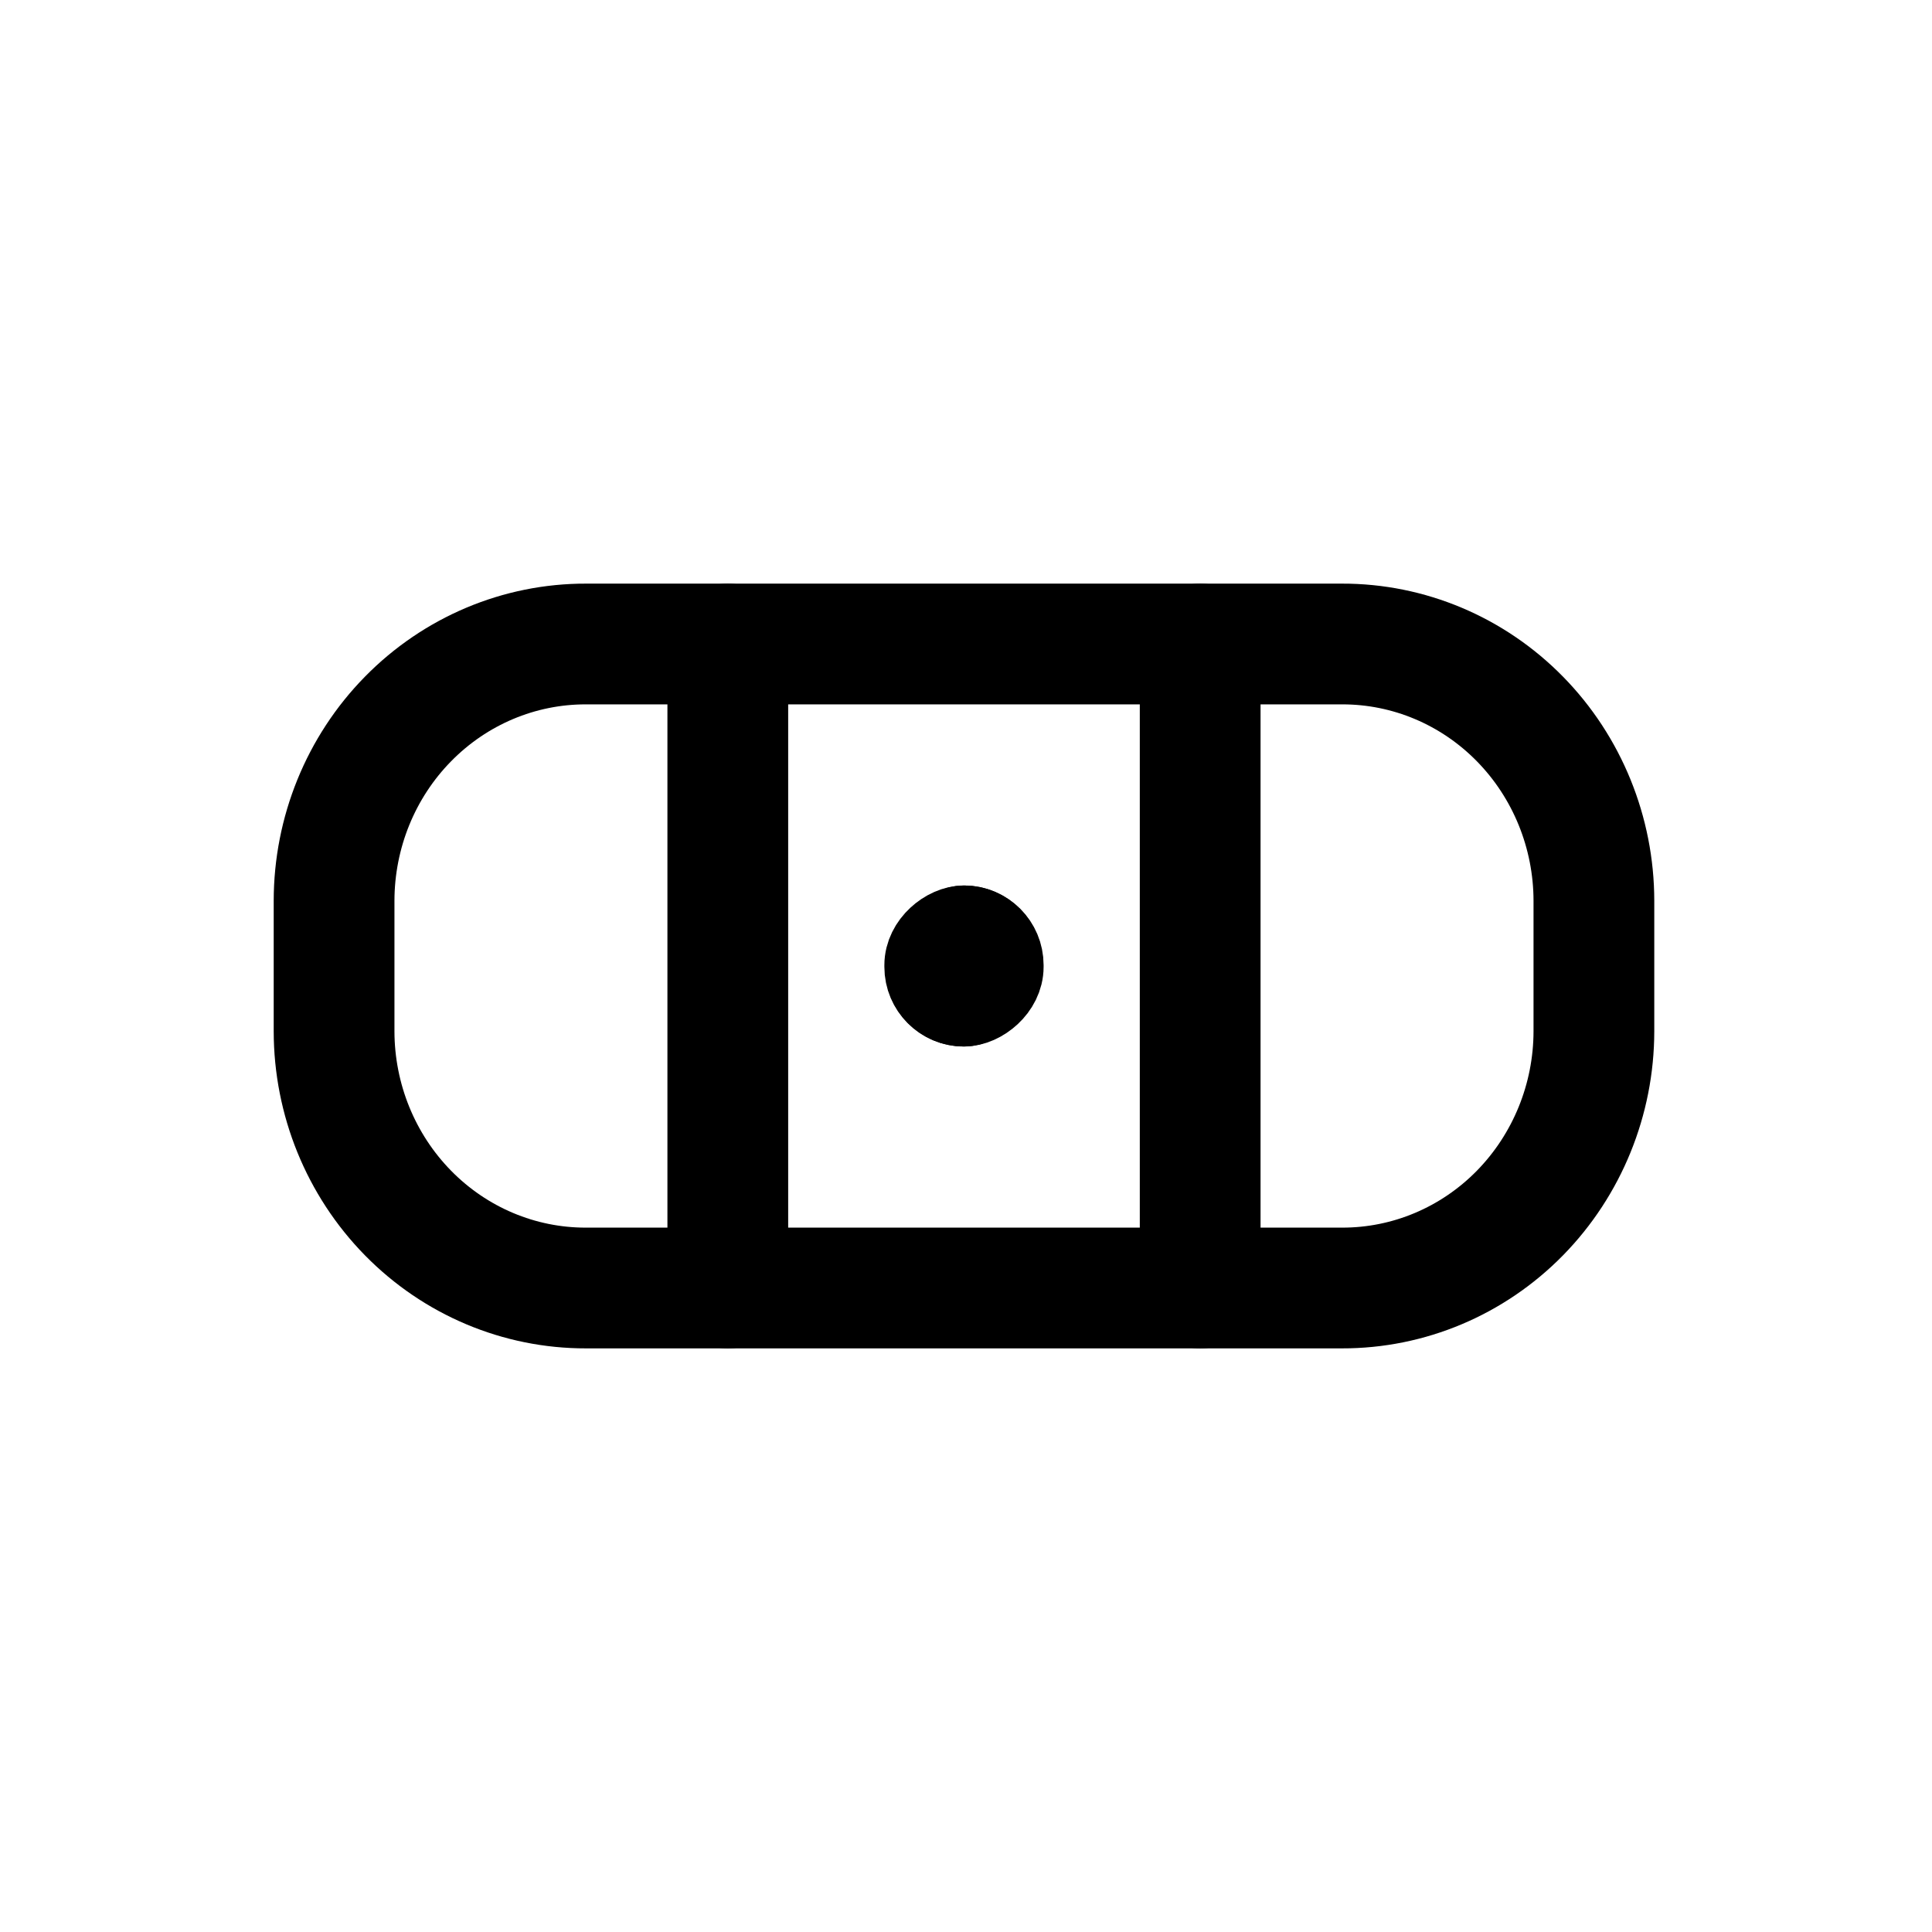
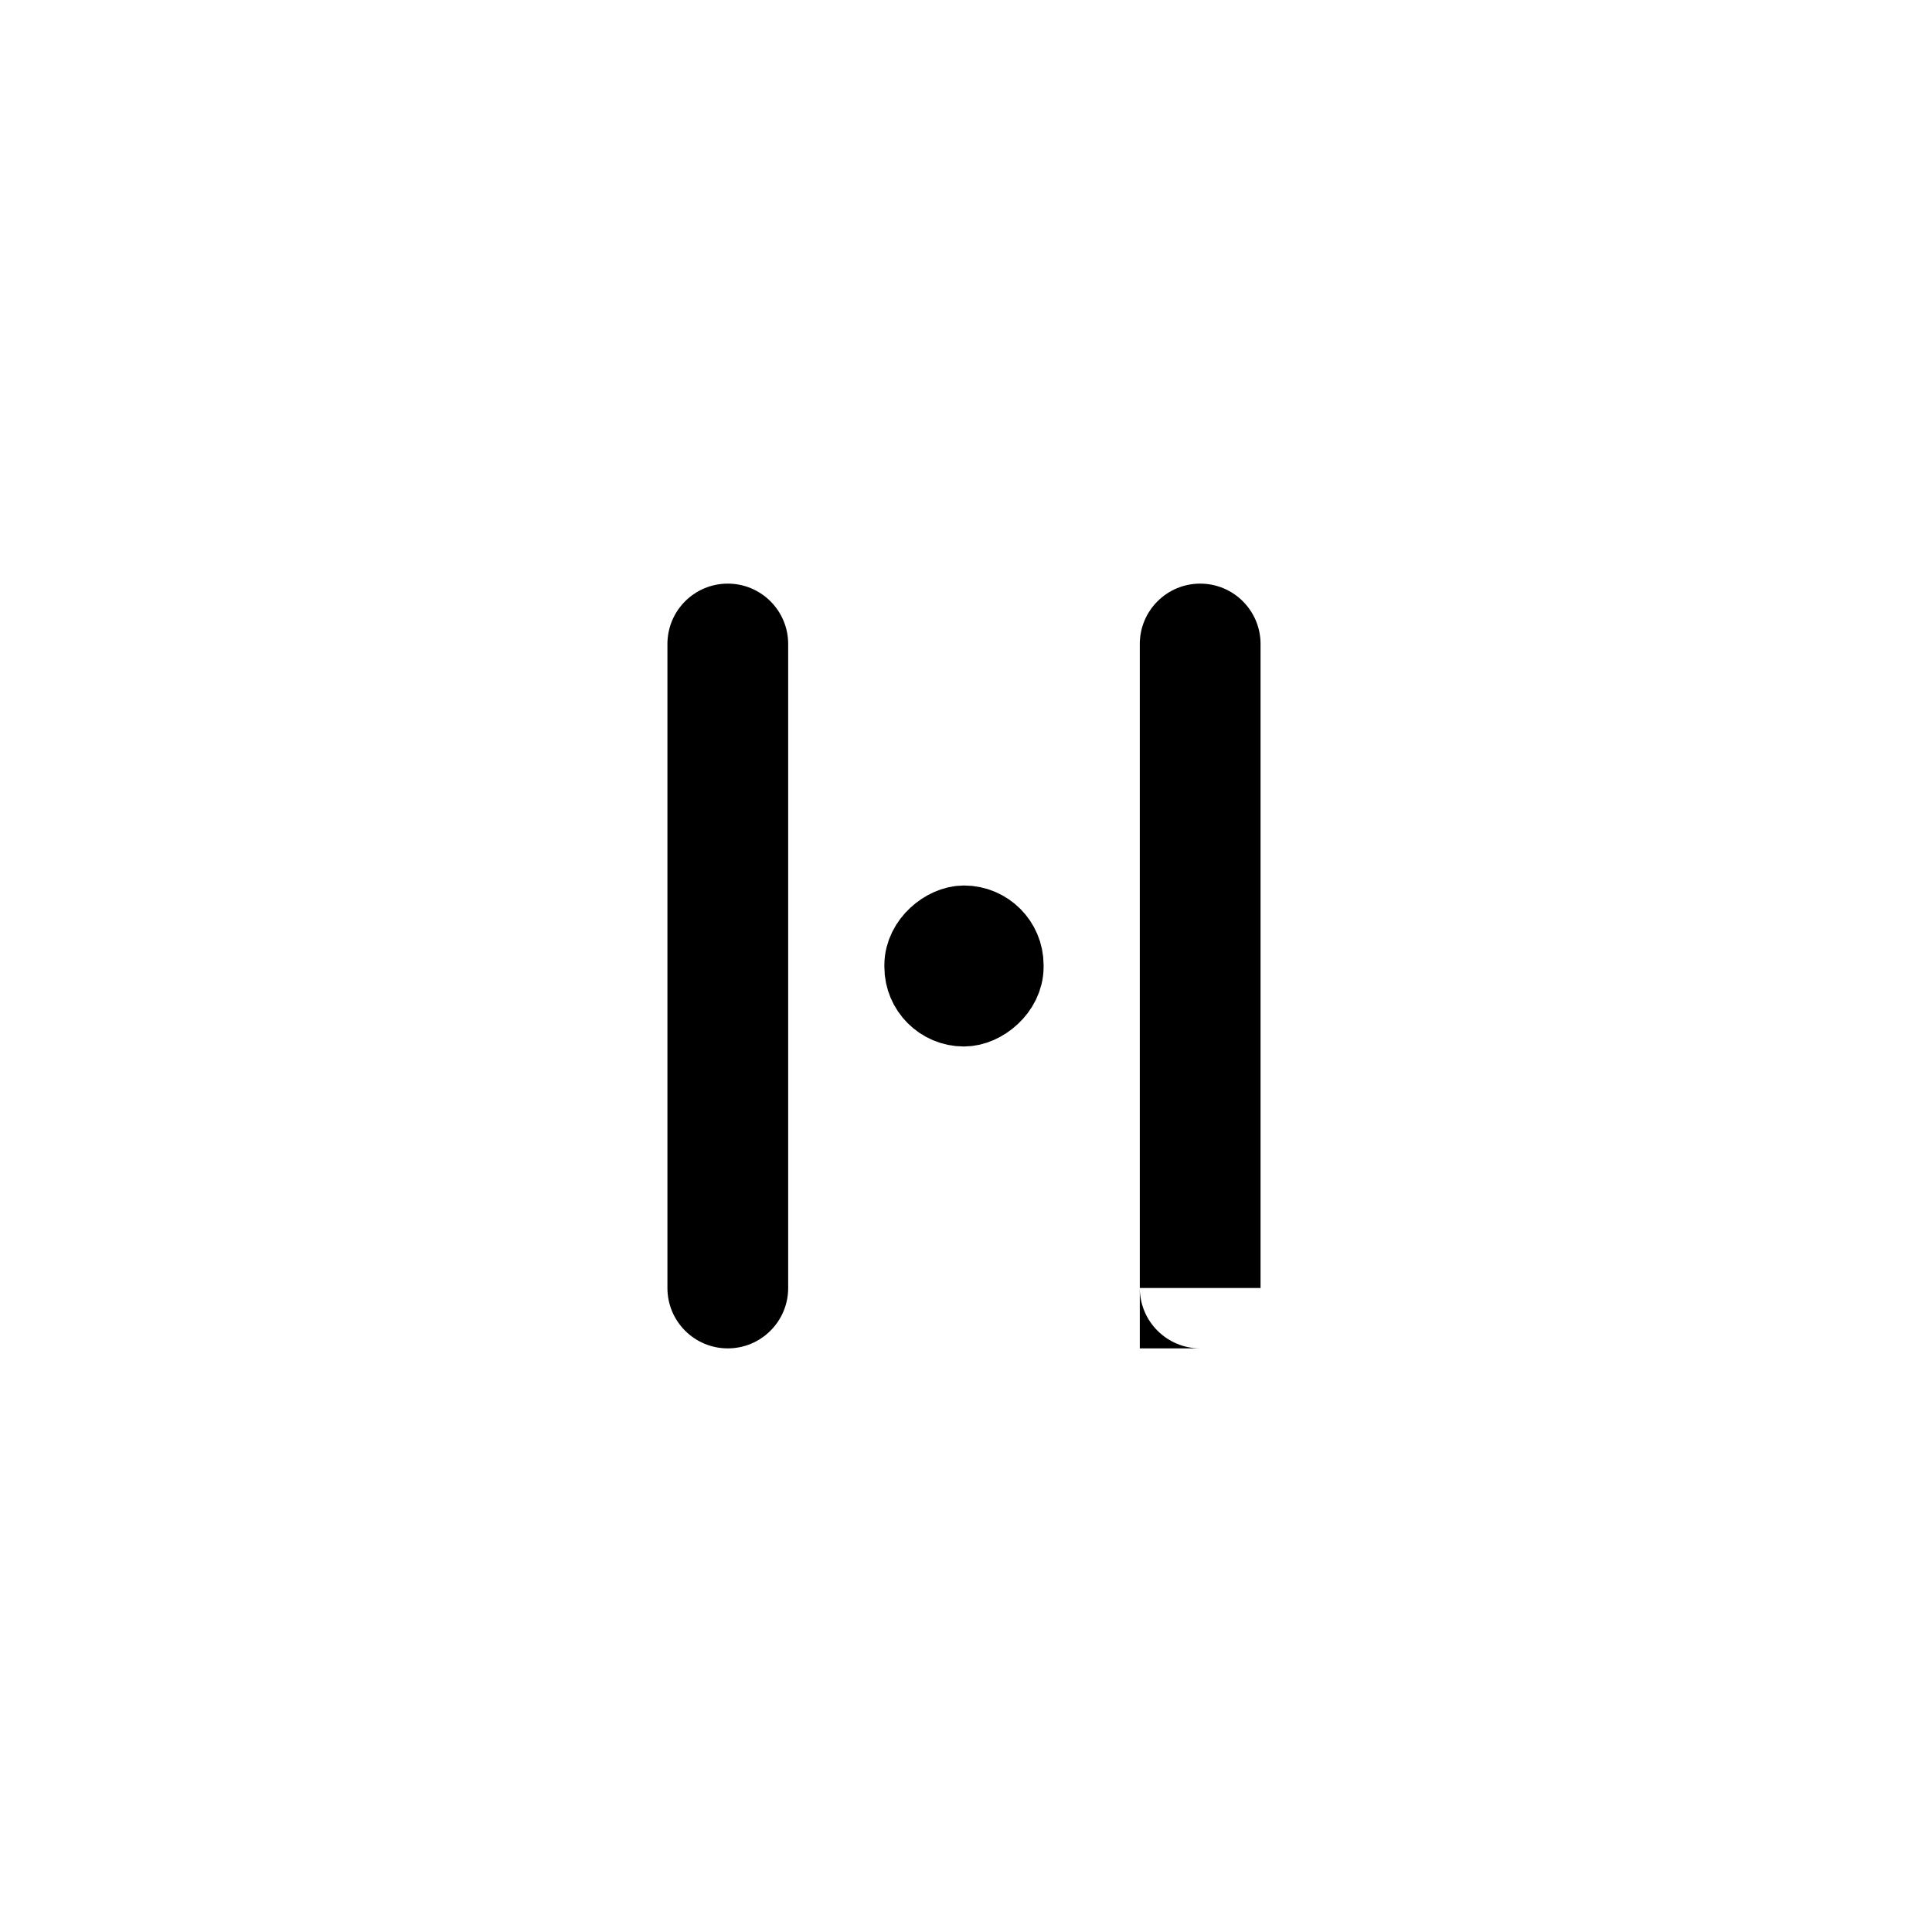
<svg xmlns="http://www.w3.org/2000/svg" width="800px" height="800px" viewBox="0 0 24 24" fill="none">
-   <path fill-rule="evenodd" clip-rule="evenodd" d="M4.15 11.189V12.811C4.151 13.658 4.481 14.47 5.069 15.069C5.656 15.667 6.451 16.002 7.28 16H16.67C17.499 16.002 18.294 15.667 18.881 15.069C19.468 14.47 19.799 13.658 19.8 12.811V11.189C19.799 10.342 19.468 9.529 18.881 8.931C18.294 8.333 17.499 7.998 16.67 8H7.28C6.451 7.998 5.656 8.333 5.069 8.931C4.481 9.529 4.151 10.342 4.15 11.189Z" stroke="#000000" stroke-width="1.5" stroke-linecap="round" stroke-linejoin="round" />
-   <path d="M15.659 8C15.659 7.586 15.324 7.25 14.909 7.25C14.495 7.25 14.159 7.586 14.159 8H15.659ZM14.159 16C14.159 16.414 14.495 16.75 14.909 16.75C15.324 16.75 15.659 16.414 15.659 16H14.159ZM8.291 16C8.291 16.414 8.626 16.75 9.041 16.75C9.455 16.75 9.791 16.414 9.791 16H8.291ZM9.791 8C9.791 7.586 9.455 7.25 9.041 7.25C8.626 7.25 8.291 7.586 8.291 8H9.791ZM14.159 8V16H15.659V8H14.159ZM9.791 16V8H8.291V16H9.791Z" fill="#000000" />
-   <rect x="10.997" y="13" width="2" height="1.956" rx="0.978" transform="rotate(-90 10.997 13)" fill="#000000" />
+   <path d="M15.659 8C15.659 7.586 15.324 7.25 14.909 7.25C14.495 7.25 14.159 7.586 14.159 8H15.659ZM14.159 16C14.159 16.414 14.495 16.75 14.909 16.75H14.159ZM8.291 16C8.291 16.414 8.626 16.75 9.041 16.75C9.455 16.75 9.791 16.414 9.791 16H8.291ZM9.791 8C9.791 7.586 9.455 7.25 9.041 7.25C8.626 7.25 8.291 7.586 8.291 8H9.791ZM14.159 8V16H15.659V8H14.159ZM9.791 16V8H8.291V16H9.791Z" fill="#000000" />
  <rect x="11.486" y="12.5" width="1" height="0.978" rx="0.489" transform="rotate(-90 11.486 12.5)" stroke="#000000" stroke-linecap="round" stroke-linejoin="round" />
</svg>